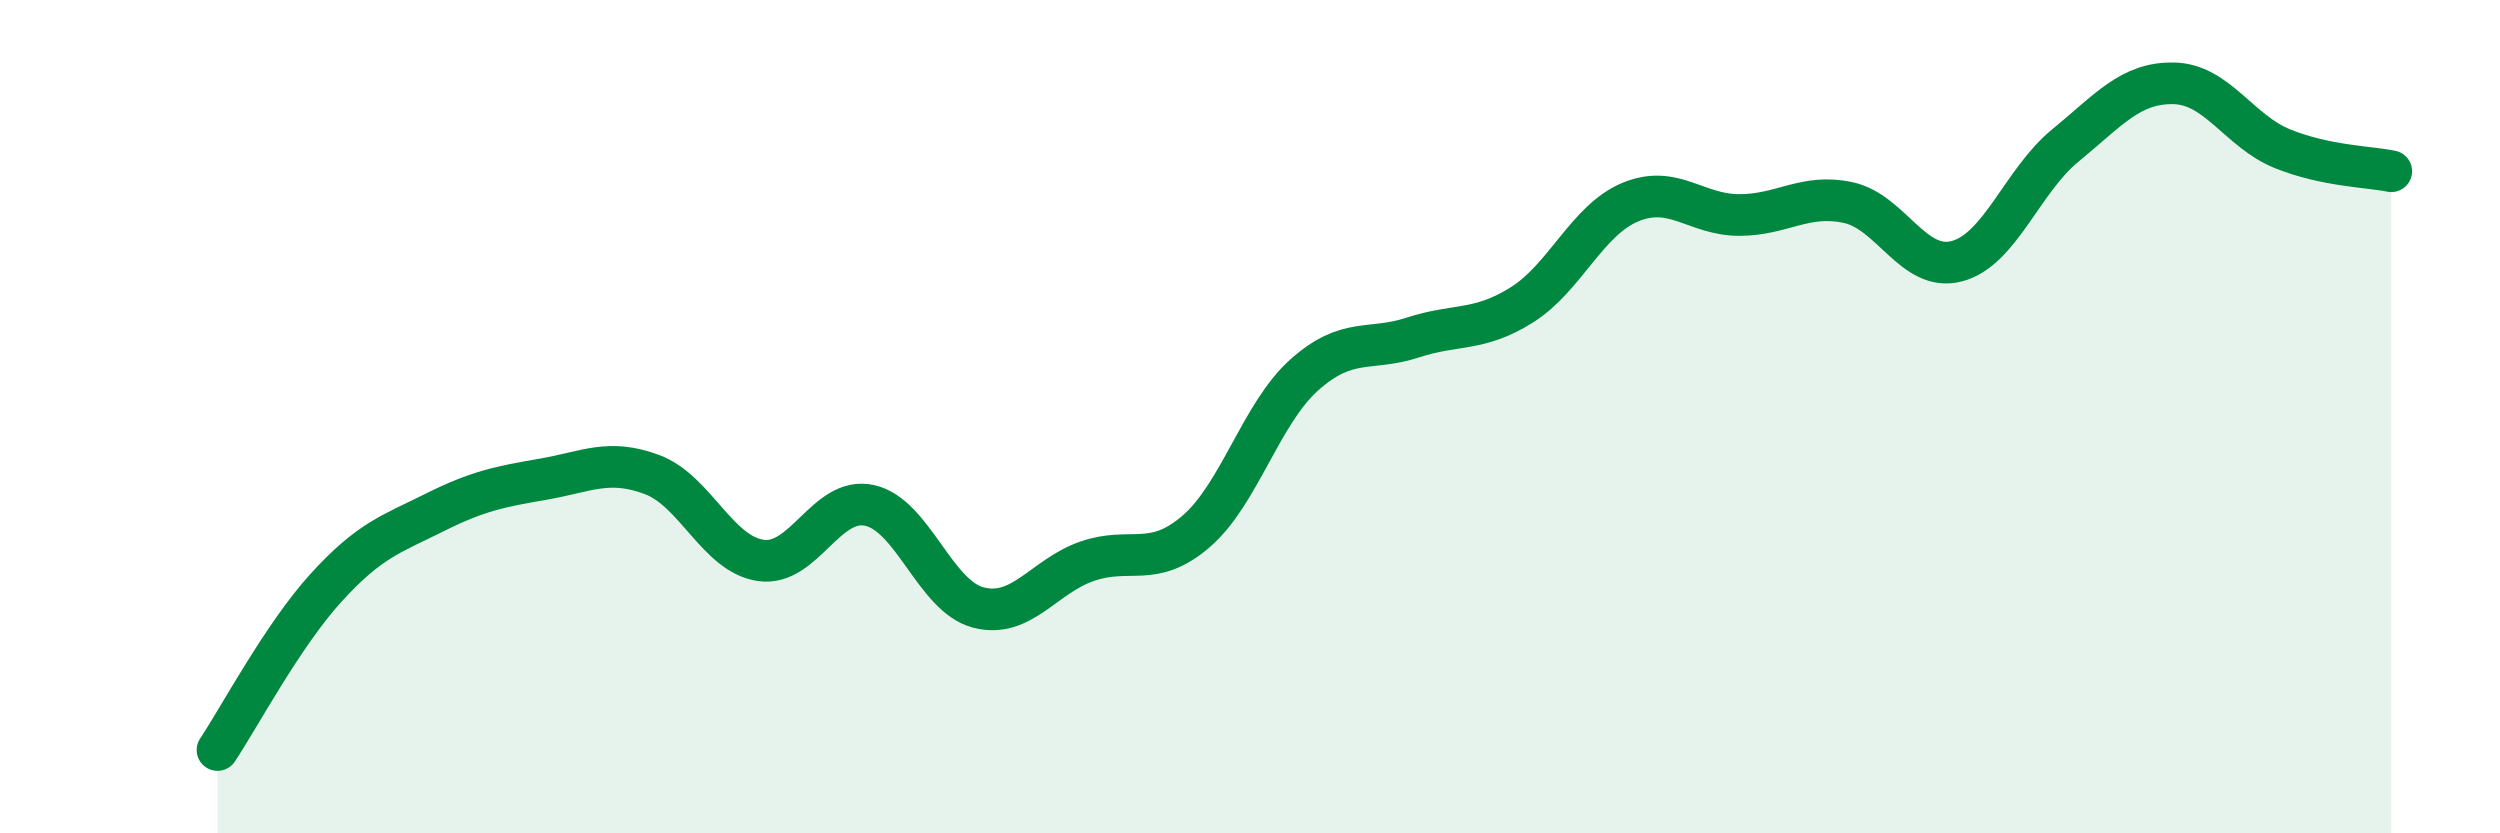
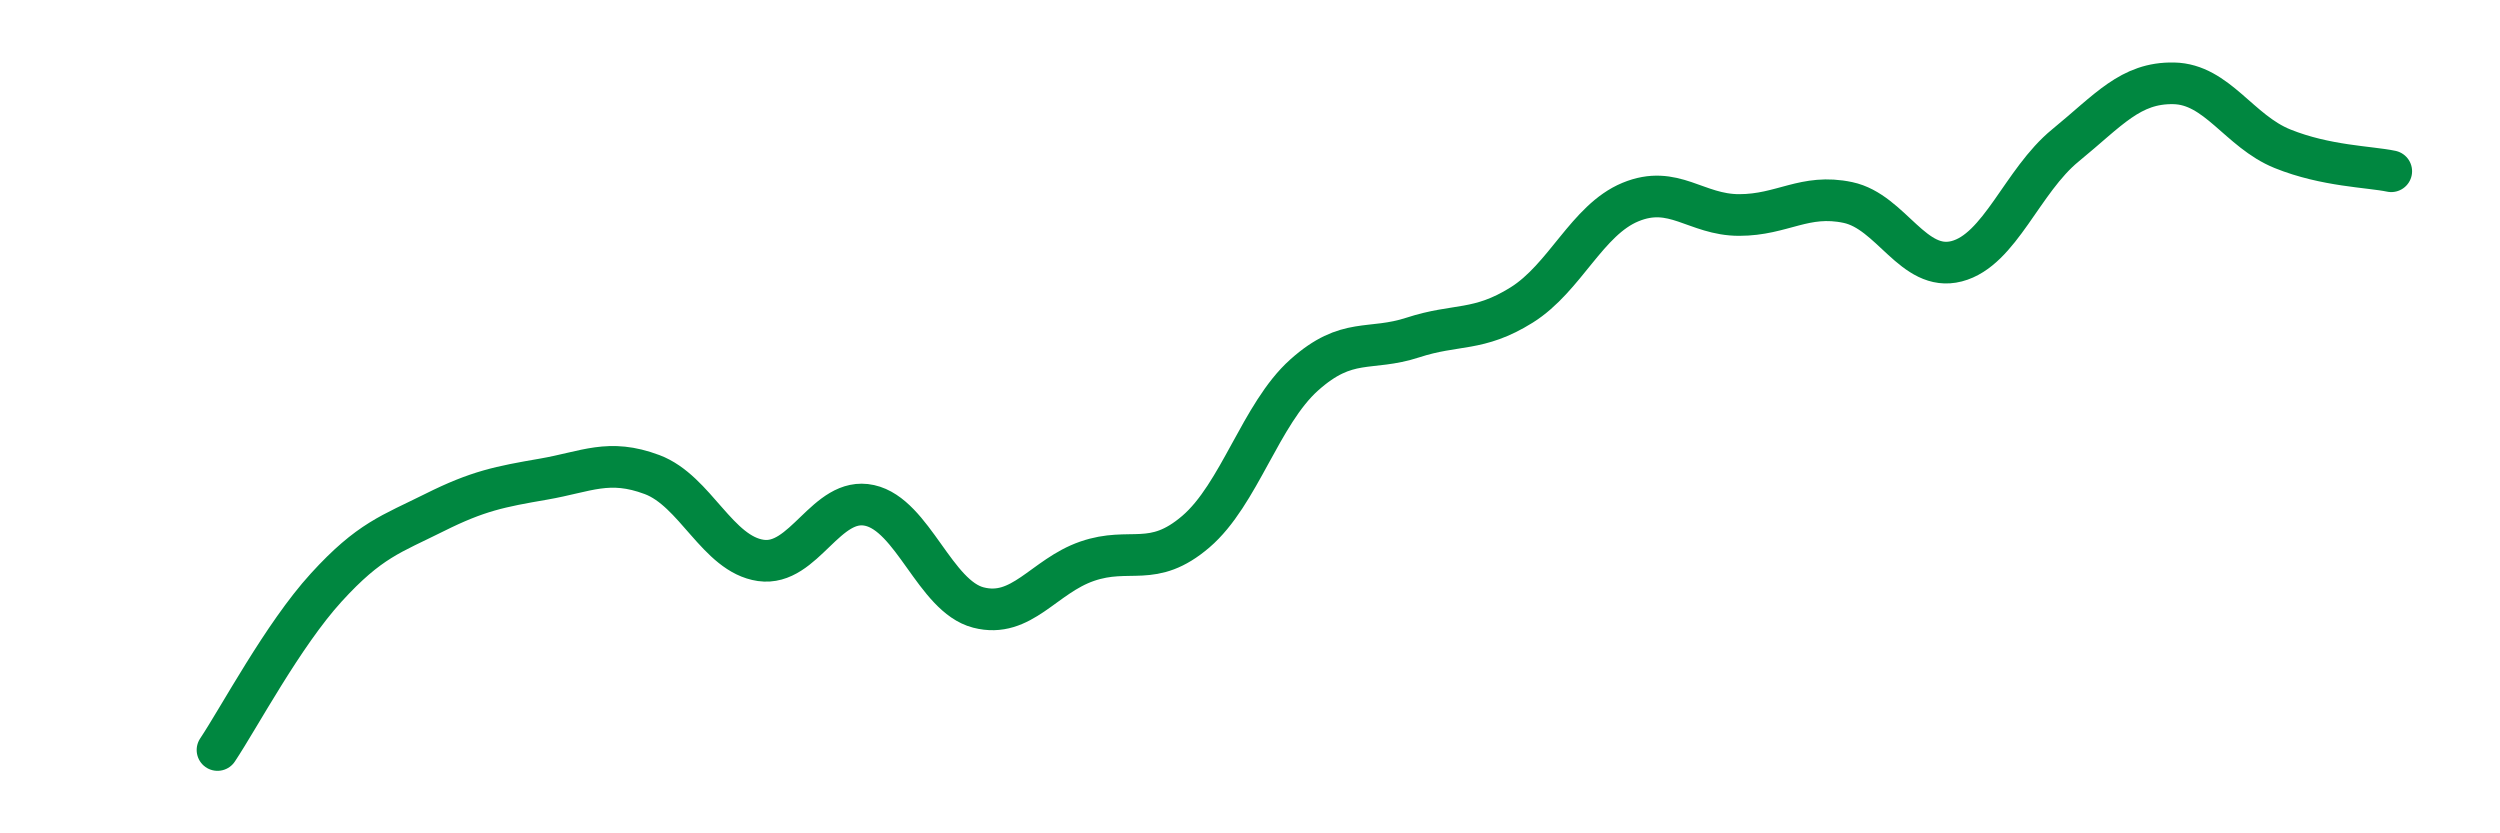
<svg xmlns="http://www.w3.org/2000/svg" width="60" height="20" viewBox="0 0 60 20">
-   <path d="M 5.22,18 C 5.74,17.22 6.79,15.24 7.83,14.1 C 8.87,12.96 9.39,12.82 10.43,12.3 C 11.47,11.78 12,11.68 13.04,11.5 C 14.08,11.32 14.61,11 15.65,11.39 C 16.69,11.78 17.22,13.3 18.26,13.45 C 19.3,13.6 19.83,11.9 20.87,12.13 C 21.91,12.36 22.44,14.31 23.48,14.58 C 24.52,14.85 25.05,13.83 26.09,13.47 C 27.13,13.11 27.66,13.65 28.7,12.76 C 29.74,11.87 30.26,9.93 31.3,9 C 32.34,8.07 32.87,8.44 33.91,8.1 C 34.95,7.76 35.48,7.97 36.52,7.32 C 37.56,6.67 38.09,5.28 39.13,4.85 C 40.17,4.42 40.7,5.16 41.74,5.16 C 42.78,5.16 43.31,4.64 44.35,4.86 C 45.39,5.08 45.92,6.54 46.96,6.27 C 48,6 48.53,4.34 49.57,3.49 C 50.61,2.64 51.13,1.98 52.17,2 C 53.21,2.02 53.74,3.15 54.78,3.57 C 55.82,3.99 56.87,4 57.39,4.11L57.39 20L5.22 20Z" fill="#008740" opacity="0.1" stroke-linecap="round" stroke-linejoin="round" />
  <path d="M 5.22,18 C 5.74,17.22 6.79,15.24 7.83,14.1 C 8.87,12.96 9.39,12.82 10.43,12.3 C 11.47,11.78 12,11.68 13.04,11.5 C 14.08,11.32 14.61,11 15.65,11.39 C 16.69,11.78 17.22,13.3 18.26,13.45 C 19.3,13.6 19.83,11.9 20.87,12.13 C 21.91,12.36 22.44,14.31 23.48,14.58 C 24.52,14.85 25.05,13.83 26.09,13.47 C 27.13,13.11 27.66,13.65 28.7,12.76 C 29.74,11.87 30.26,9.93 31.3,9 C 32.34,8.07 32.87,8.44 33.91,8.1 C 34.95,7.76 35.48,7.97 36.52,7.32 C 37.56,6.67 38.09,5.28 39.13,4.85 C 40.17,4.42 40.7,5.16 41.74,5.16 C 42.78,5.16 43.31,4.64 44.35,4.86 C 45.39,5.08 45.92,6.54 46.96,6.27 C 48,6 48.53,4.34 49.57,3.49 C 50.61,2.64 51.13,1.98 52.17,2 C 53.21,2.02 53.74,3.15 54.78,3.57 C 55.82,3.99 56.87,4 57.39,4.11" stroke="#008740" stroke-width="1" fill="none" stroke-linecap="round" stroke-linejoin="round" />
</svg>